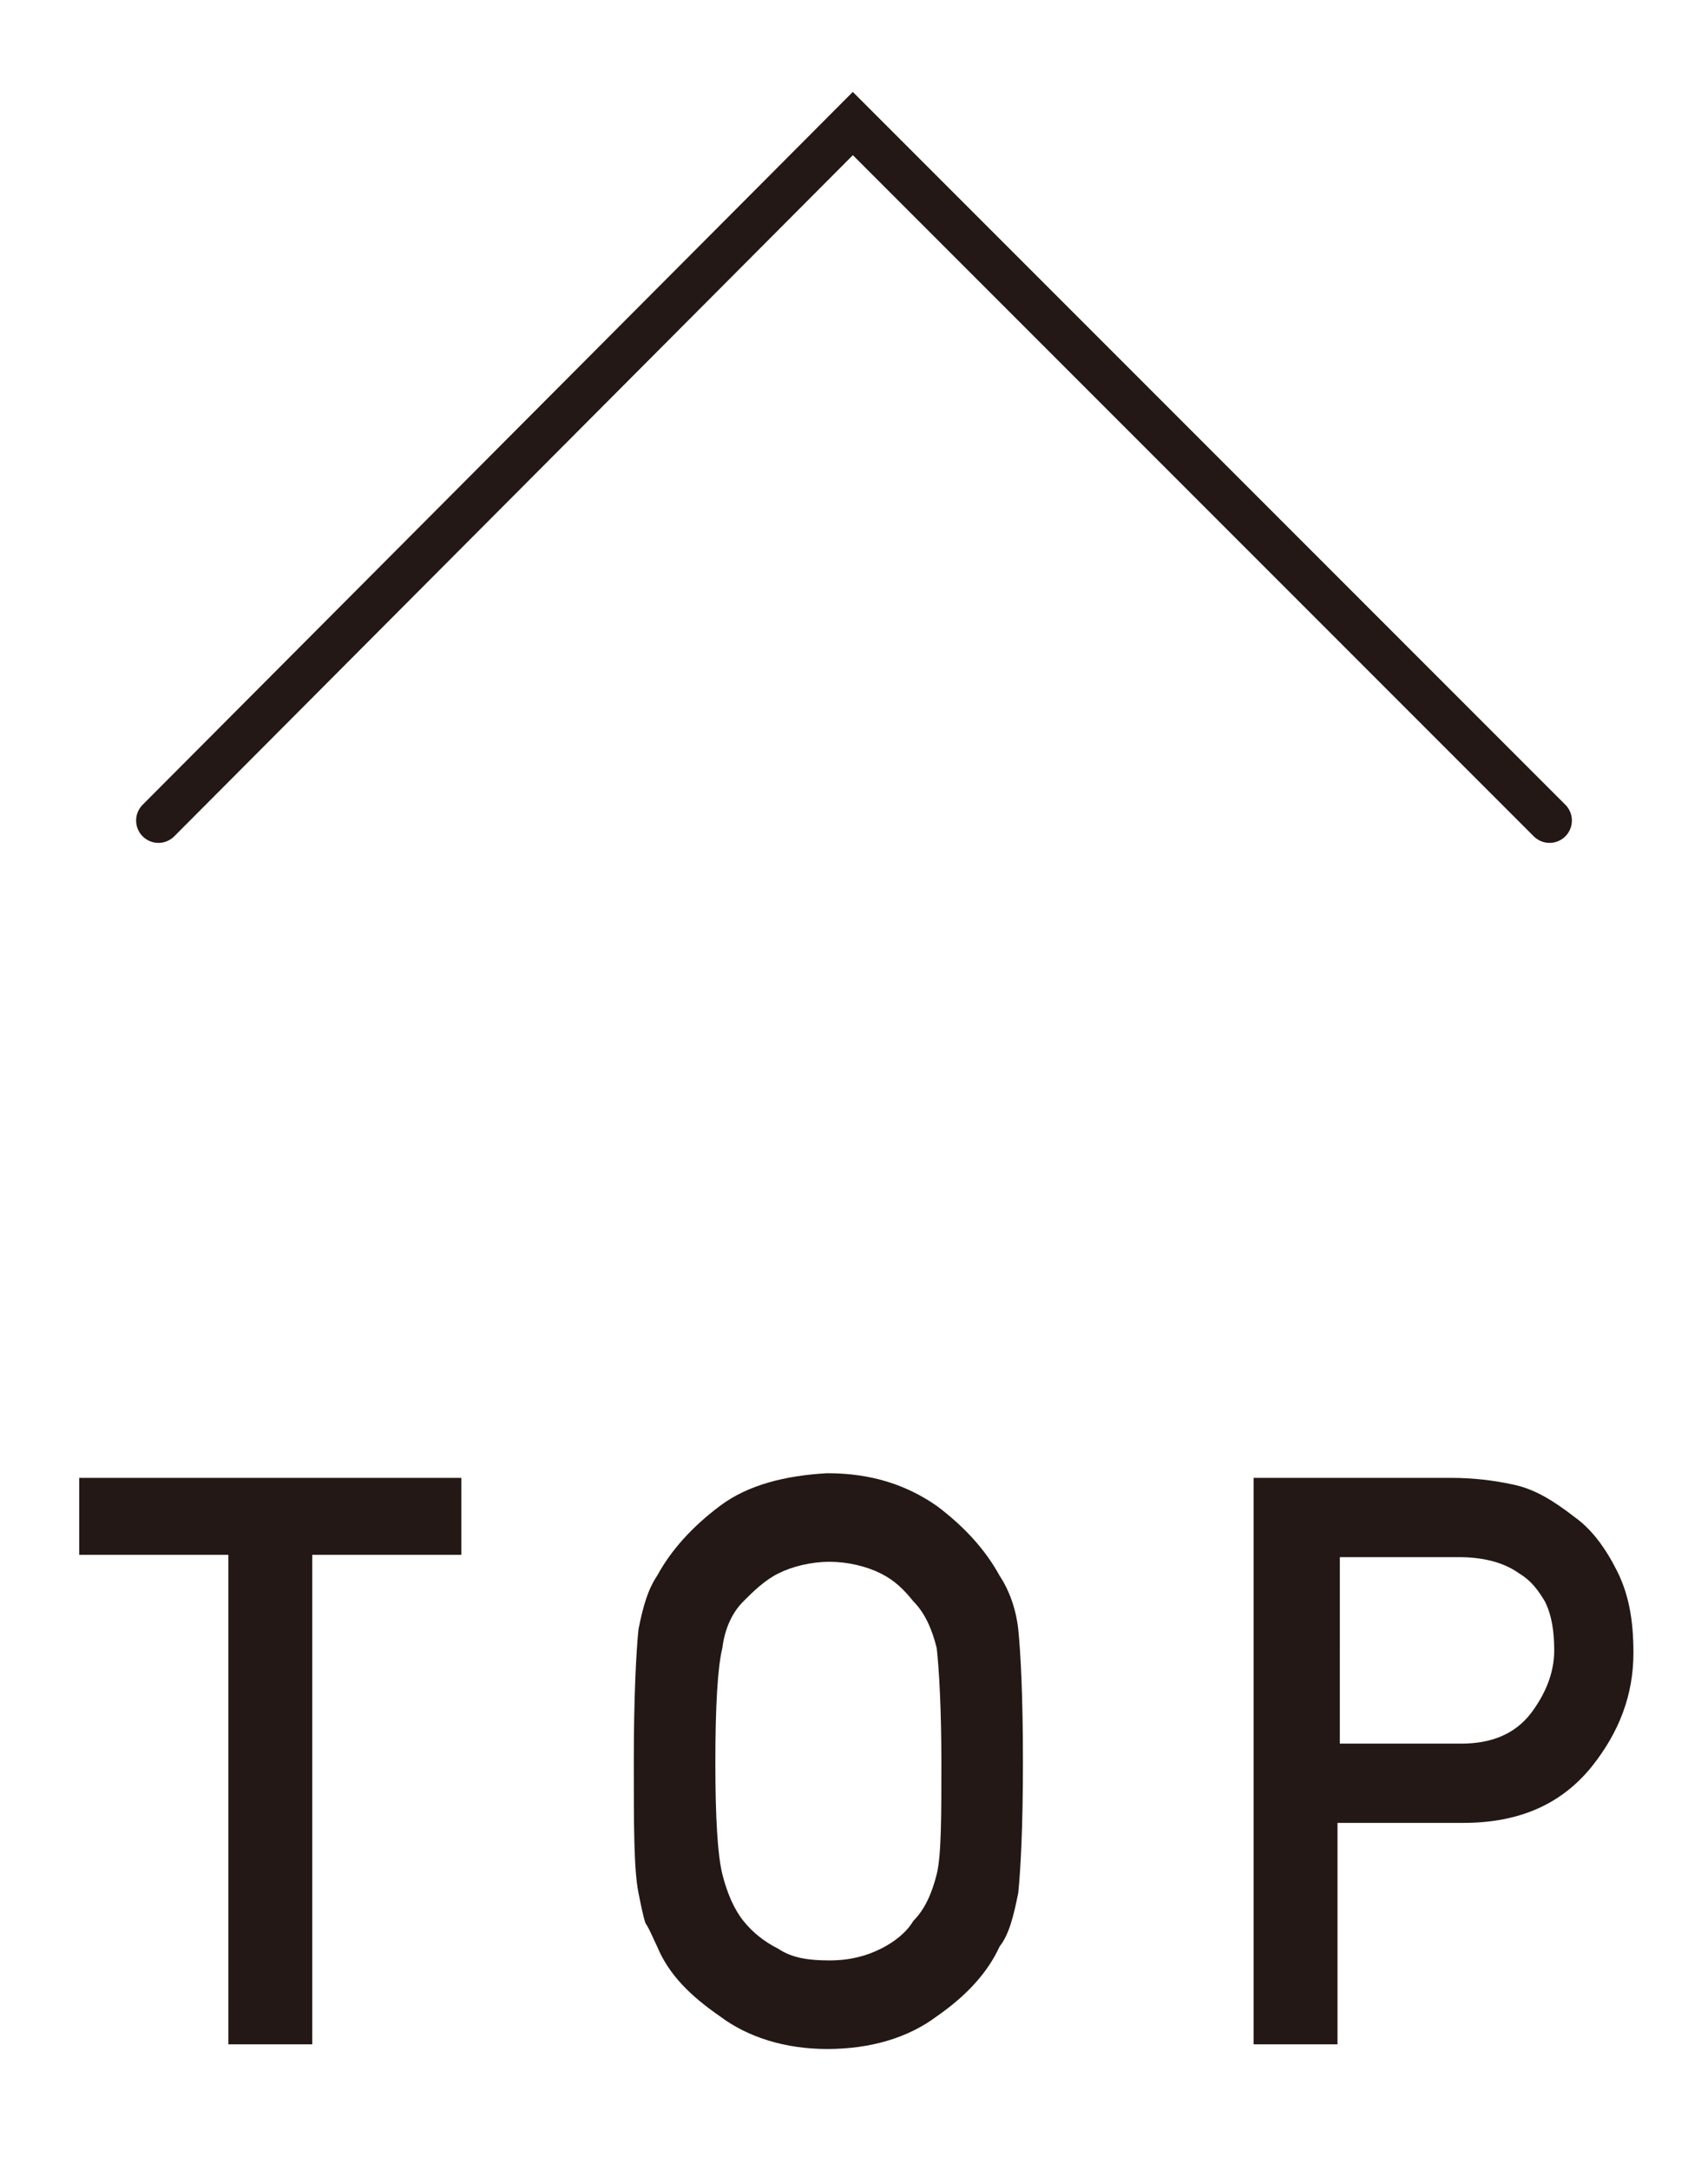
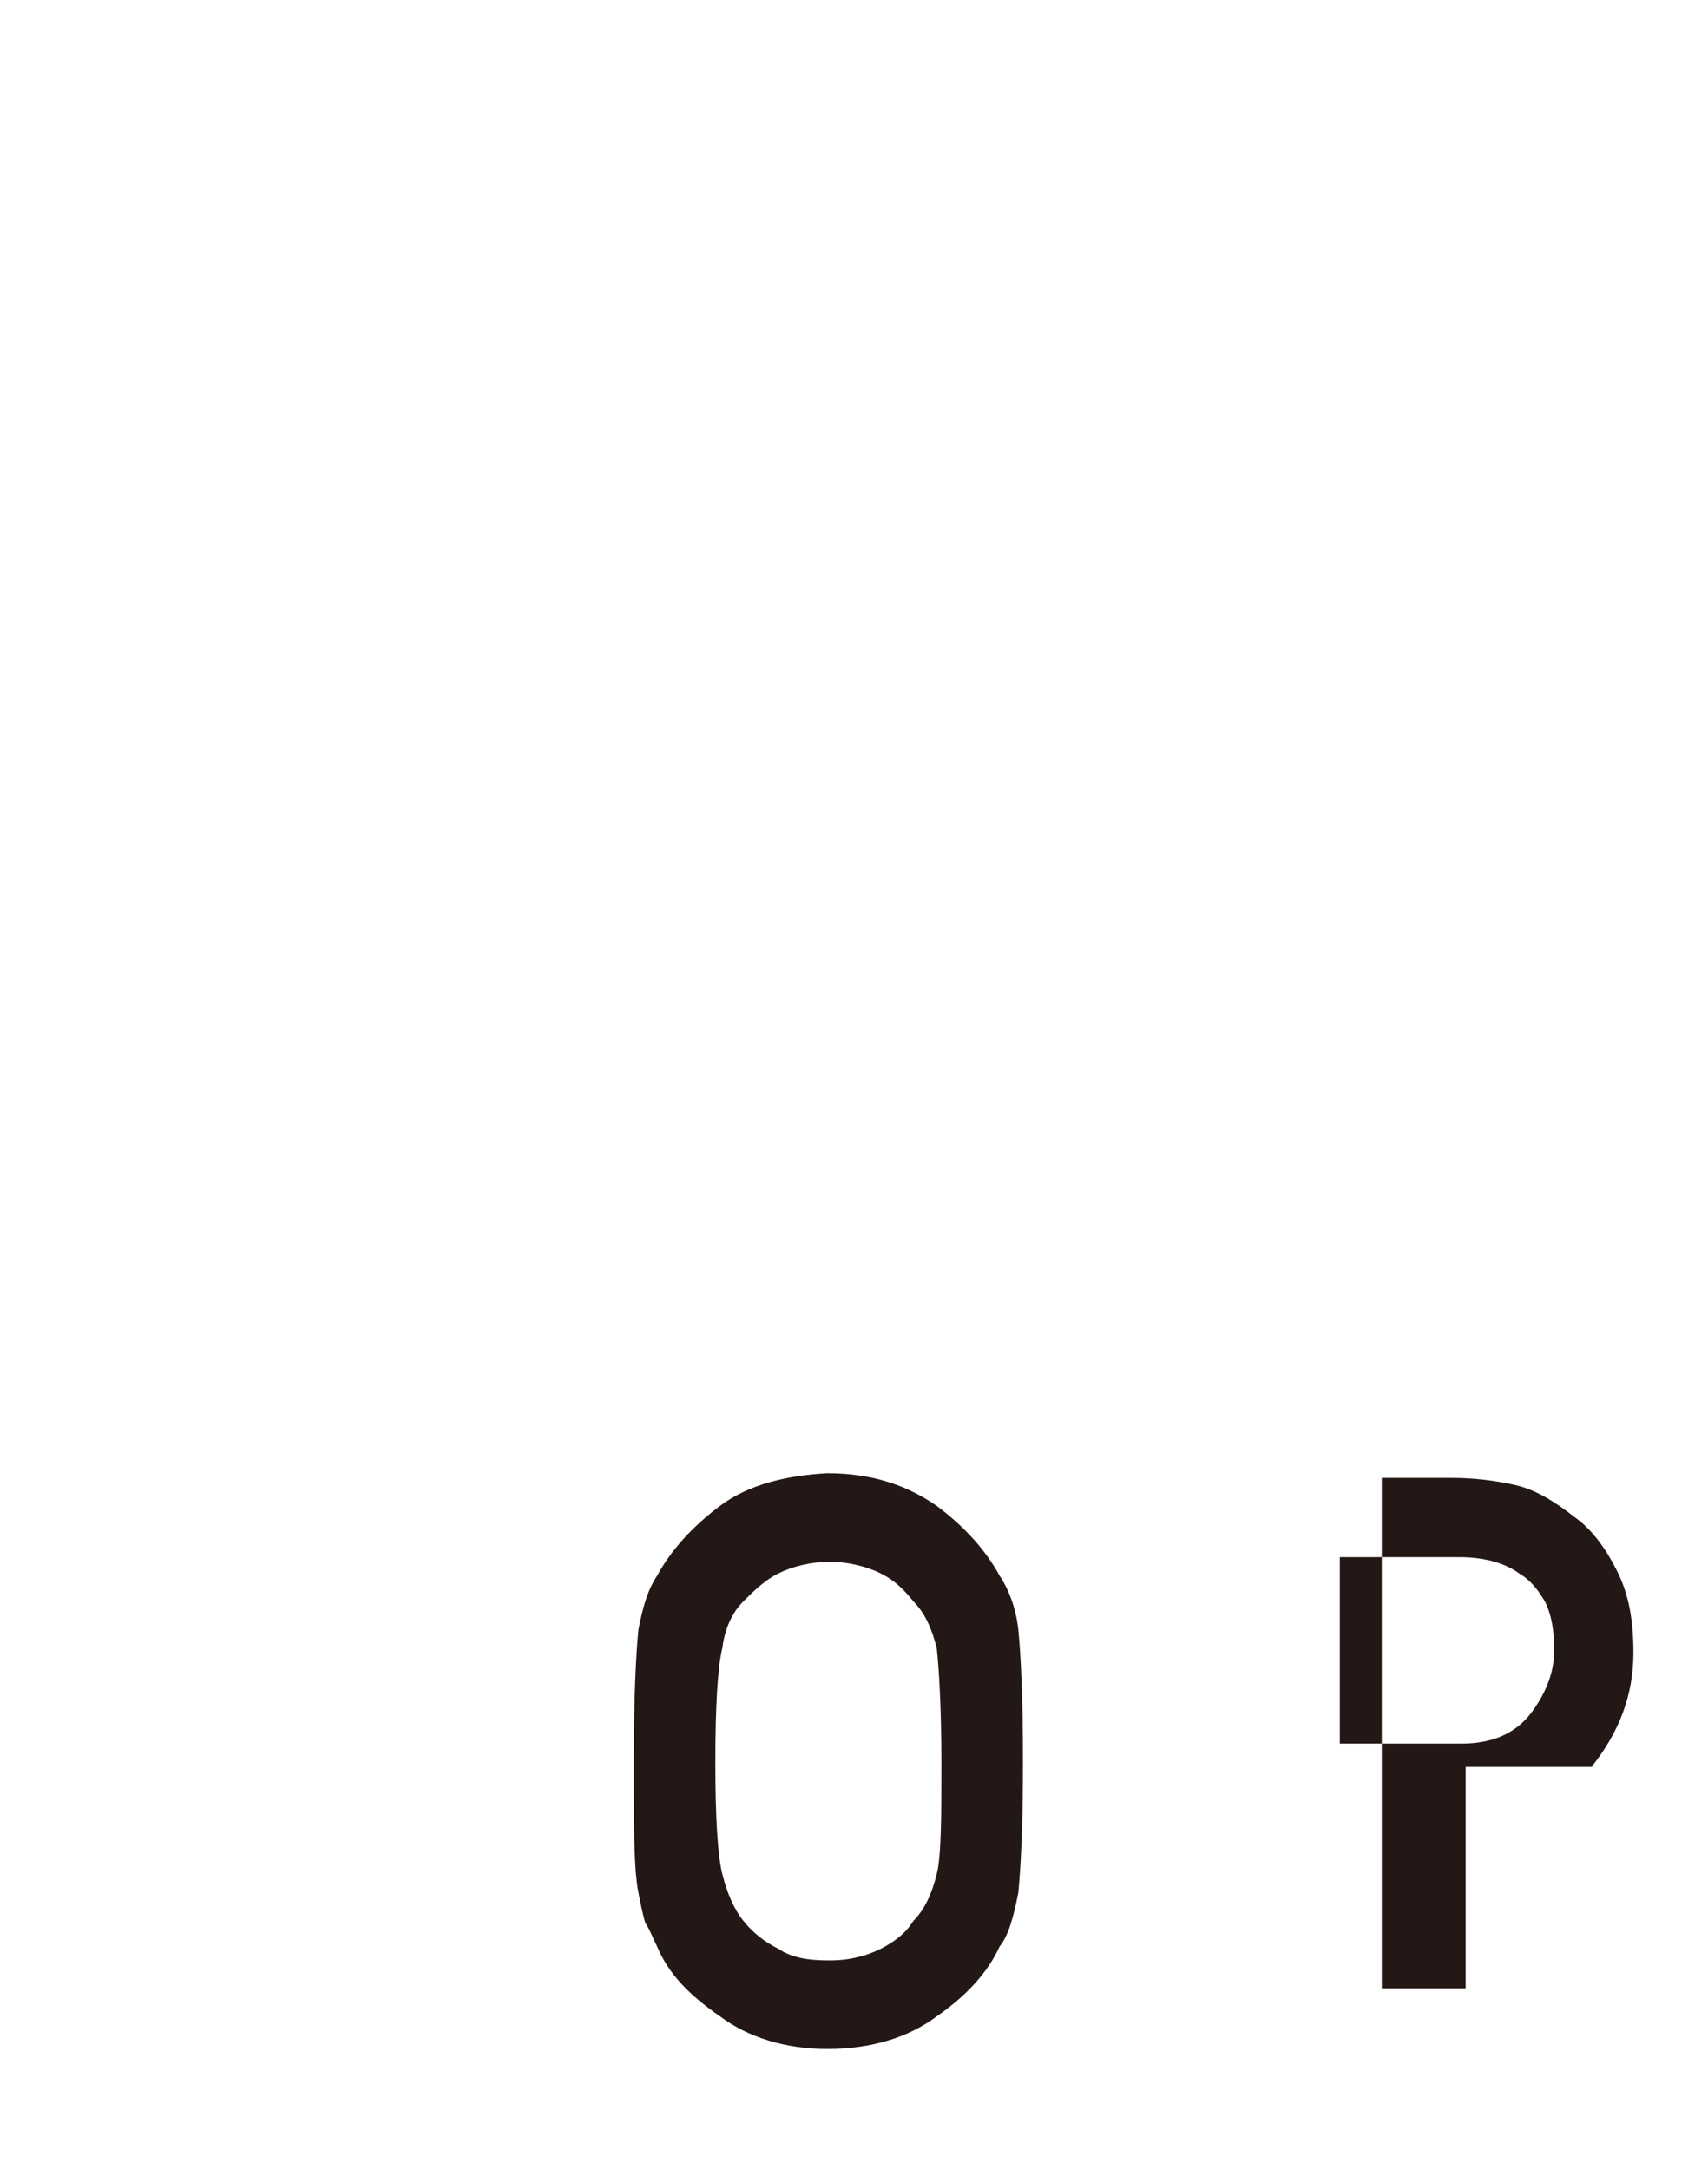
<svg xmlns="http://www.w3.org/2000/svg" version="1.1" id="レイヤー_1" x="0px" y="0px" viewBox="0 0 73.3 93.1" style="enable-background:new 0 0 73.3 93.1;" xml:space="preserve">
  <style type="text/css">
	.st0{fill:none;stroke:#231815;stroke-width:1.917;stroke-linecap:round;stroke-miterlimit:10;}
	.st1{fill:#231815;}
</style>
  <g>
-     <polyline class="st0" points="6.8,35.2 36.6,5.3 66.5,35.2  " />
    <g>
-       <path class="st1" d="M9.8,66.7H3.4v-3.3h16.4v3.3h-6.4v21H9.8V66.7z" />
      <path class="st1" d="M27.2,75.6c0-2.8,0.1-4.7,0.2-5.7c0.2-1,0.4-1.7,0.8-2.3c0.6-1.1,1.5-2.1,2.7-3c1.2-0.9,2.8-1.3,4.6-1.4    c1.9,0,3.4,0.5,4.7,1.4c1.2,0.9,2.1,1.9,2.7,3c0.4,0.6,0.7,1.4,0.8,2.3c0.1,1,0.2,2.8,0.2,5.7c0,2.8-0.1,4.6-0.2,5.6    c-0.2,1-0.4,1.8-0.8,2.3c-0.5,1.1-1.4,2.1-2.7,3c-1.2,0.9-2.8,1.4-4.7,1.4c-1.8,0-3.4-0.5-4.6-1.4c-1.3-0.9-2.2-1.8-2.7-3    c-0.2-0.4-0.3-0.7-0.5-1c-0.1-0.3-0.2-0.8-0.3-1.3C27.2,80.2,27.2,78.3,27.2,75.6z M30.7,75.6c0,2.4,0.1,4,0.3,4.8    c0.2,0.8,0.5,1.5,0.9,2c0.4,0.5,0.9,0.9,1.5,1.2c0.6,0.4,1.3,0.5,2.2,0.5c0.9,0,1.6-0.2,2.2-0.5c0.6-0.3,1.1-0.7,1.4-1.2    c0.5-0.5,0.8-1.2,1-2c0.2-0.8,0.2-2.5,0.2-4.8s-0.1-4-0.2-4.9c-0.2-0.8-0.5-1.5-1-2c-0.4-0.5-0.8-0.9-1.4-1.2    c-0.6-0.3-1.4-0.5-2.2-0.5c-0.8,0-1.6,0.2-2.2,0.5c-0.6,0.3-1.1,0.8-1.5,1.2c-0.5,0.5-0.8,1.2-0.9,2    C30.8,71.5,30.7,73.2,30.7,75.6z" />
-       <path class="st1" d="M53.8,63.4h8.5c0.9,0,1.8,0.1,2.7,0.3c0.9,0.2,1.7,0.7,2.6,1.4c0.7,0.5,1.3,1.3,1.8,2.3    c0.5,1,0.7,2.1,0.7,3.5c0,1.8-0.6,3.4-1.8,4.9c-1.3,1.6-3.1,2.4-5.5,2.4h-5.4v9.5h-3.6V63.4z M57.4,74.8h5.3c1.3,0,2.3-0.4,3-1.3    c0.6-0.8,1-1.7,1-2.7c0-0.8-0.1-1.5-0.4-2.1c-0.3-0.5-0.6-0.9-1.1-1.2c-0.7-0.5-1.6-0.7-2.6-0.7h-5.1V74.8z" />
+       <path class="st1" d="M53.8,63.4h8.5c0.9,0,1.8,0.1,2.7,0.3c0.9,0.2,1.7,0.7,2.6,1.4c0.7,0.5,1.3,1.3,1.8,2.3    c0.5,1,0.7,2.1,0.7,3.5c0,1.8-0.6,3.4-1.8,4.9h-5.4v9.5h-3.6V63.4z M57.4,74.8h5.3c1.3,0,2.3-0.4,3-1.3    c0.6-0.8,1-1.7,1-2.7c0-0.8-0.1-1.5-0.4-2.1c-0.3-0.5-0.6-0.9-1.1-1.2c-0.7-0.5-1.6-0.7-2.6-0.7h-5.1V74.8z" />
    </g>
  </g>
</svg>